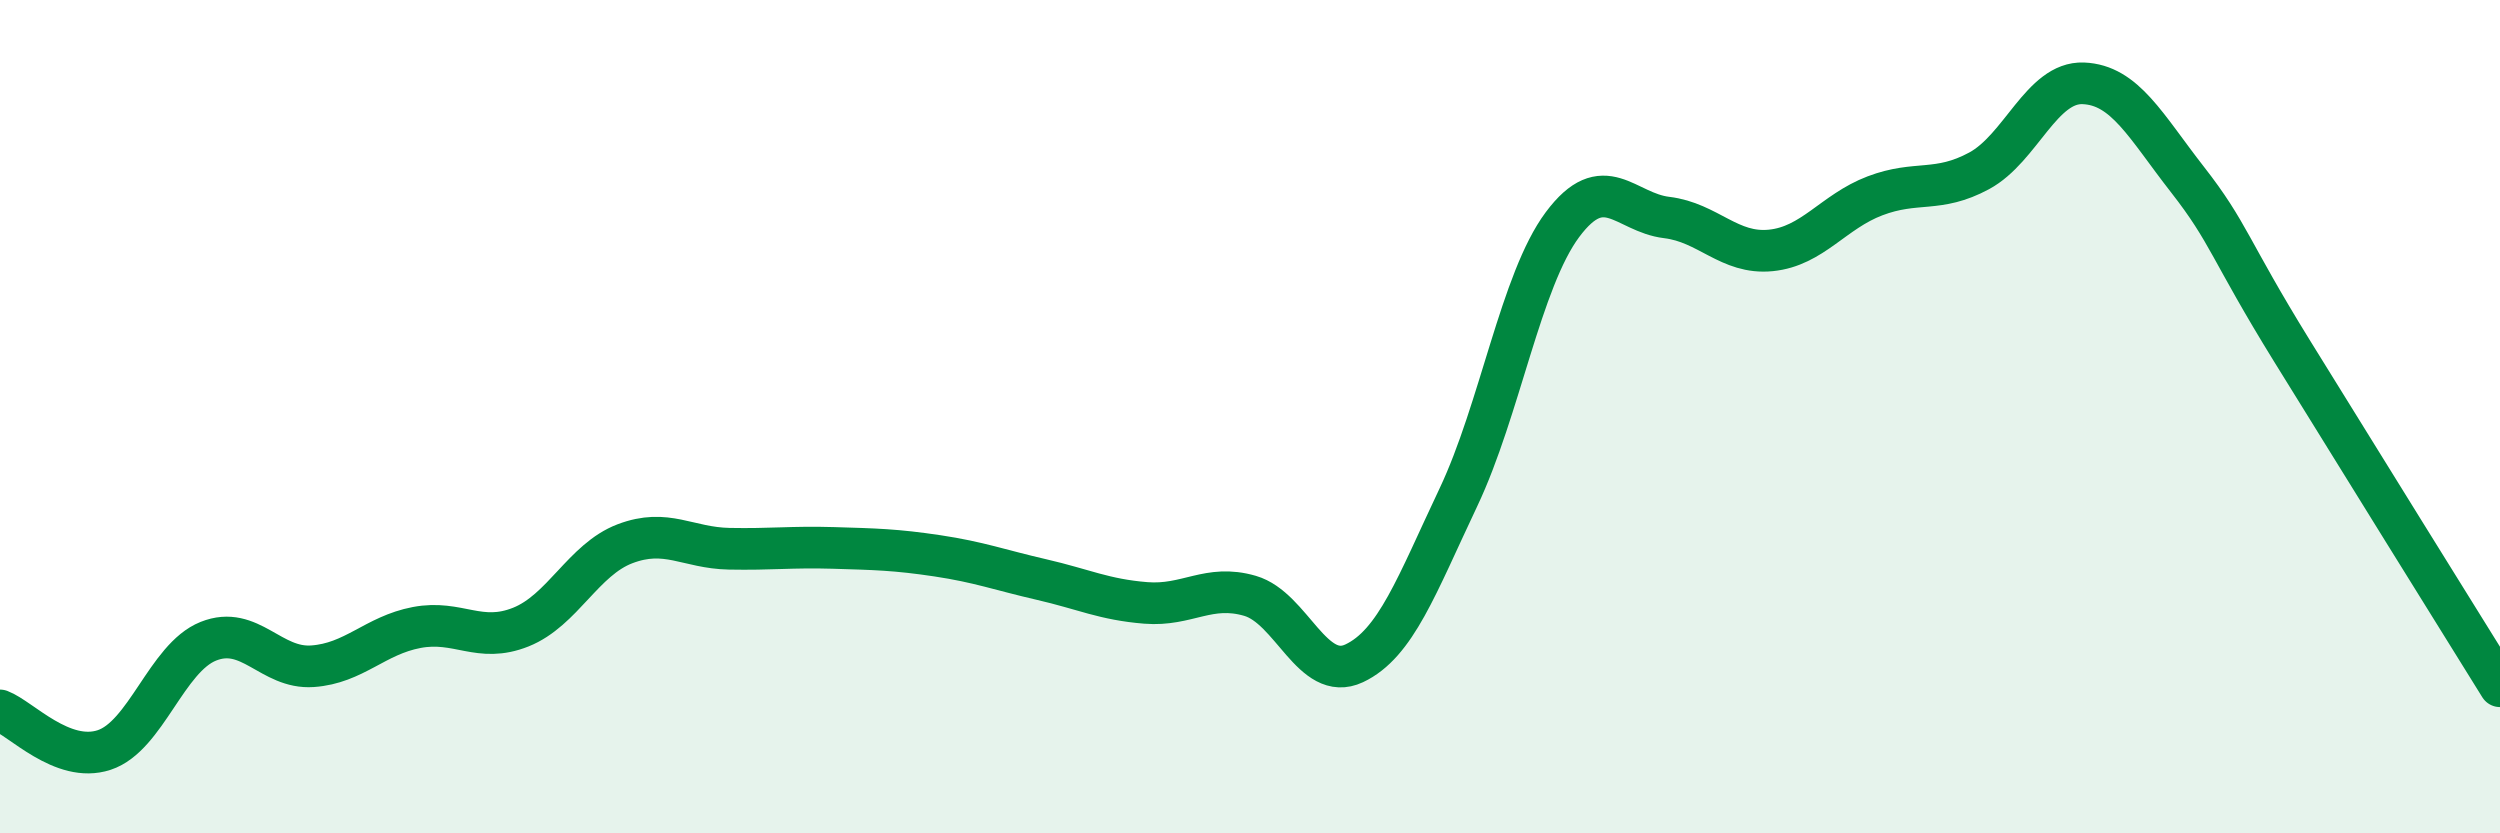
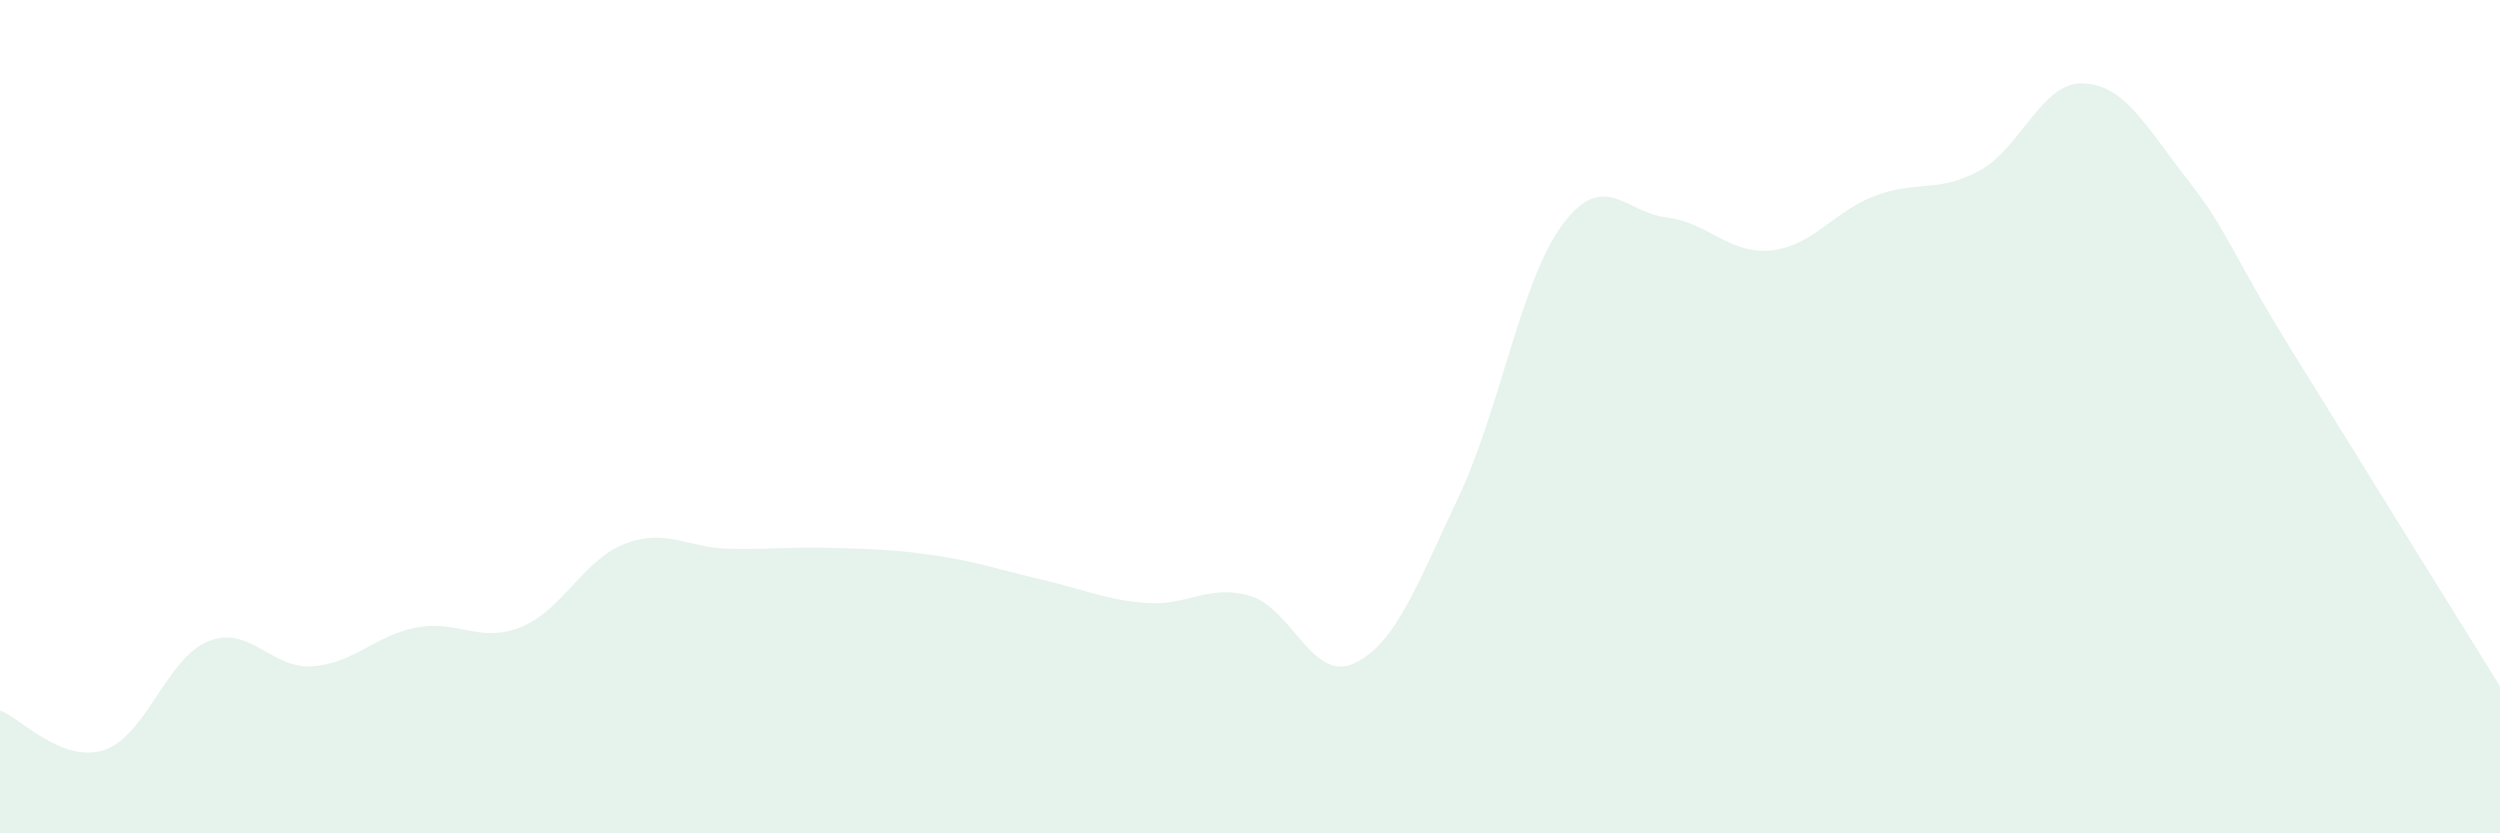
<svg xmlns="http://www.w3.org/2000/svg" width="60" height="20" viewBox="0 0 60 20">
  <path d="M 0,17.05 C 0.5,17.24 1.5,18.33 2.5,18 C 3.5,17.67 4,15.79 5,15.39 C 6,14.99 6.5,16.06 7.5,15.99 C 8.5,15.92 9,15.25 10,15.06 C 11,14.87 11.5,15.45 12.5,15.05 C 13.5,14.65 14,13.43 15,13.05 C 16,12.67 16.5,13.15 17.5,13.17 C 18.5,13.19 19,13.12 20,13.15 C 21,13.18 21.5,13.19 22.5,13.34 C 23.5,13.49 24,13.68 25,13.91 C 26,14.14 26.5,14.39 27.5,14.47 C 28.5,14.55 29,14.01 30,14.3 C 31,14.59 31.5,16.39 32.5,15.92 C 33.5,15.45 34,14.05 35,11.94 C 36,9.83 36.5,6.73 37.5,5.39 C 38.5,4.05 39,5.1 40,5.22 C 41,5.34 41.5,6.11 42.5,6.01 C 43.5,5.91 44,5.08 45,4.7 C 46,4.32 46.5,4.64 47.5,4.1 C 48.5,3.56 49,1.96 50,2 C 51,2.04 51.5,3.03 52.5,4.31 C 53.5,5.59 53.5,5.98 55,8.41 C 56.5,10.84 59,14.86 60,16.47L60 20L0 20Z" fill="#008740" opacity="0.1" stroke-linecap="round" stroke-linejoin="round" />
-   <path d="M 0,17.05 C 0.5,17.24 1.5,18.33 2.5,18 C 3.5,17.67 4,15.79 5,15.39 C 6,14.99 6.5,16.06 7.5,15.99 C 8.5,15.92 9,15.25 10,15.06 C 11,14.87 11.5,15.45 12.5,15.05 C 13.5,14.65 14,13.43 15,13.05 C 16,12.67 16.5,13.15 17.5,13.17 C 18.5,13.19 19,13.12 20,13.15 C 21,13.18 21.5,13.19 22.5,13.34 C 23.5,13.49 24,13.68 25,13.91 C 26,14.14 26.5,14.39 27.5,14.47 C 28.5,14.55 29,14.01 30,14.3 C 31,14.59 31.5,16.39 32.5,15.92 C 33.5,15.45 34,14.05 35,11.94 C 36,9.83 36.5,6.73 37.5,5.39 C 38.5,4.05 39,5.1 40,5.22 C 41,5.34 41.5,6.11 42.5,6.01 C 43.5,5.91 44,5.08 45,4.7 C 46,4.32 46.5,4.64 47.5,4.1 C 48.5,3.56 49,1.96 50,2 C 51,2.04 51.5,3.03 52.5,4.31 C 53.5,5.59 53.5,5.98 55,8.41 C 56.5,10.84 59,14.86 60,16.47" stroke="#008740" stroke-width="1" fill="none" stroke-linecap="round" stroke-linejoin="round" />
</svg>